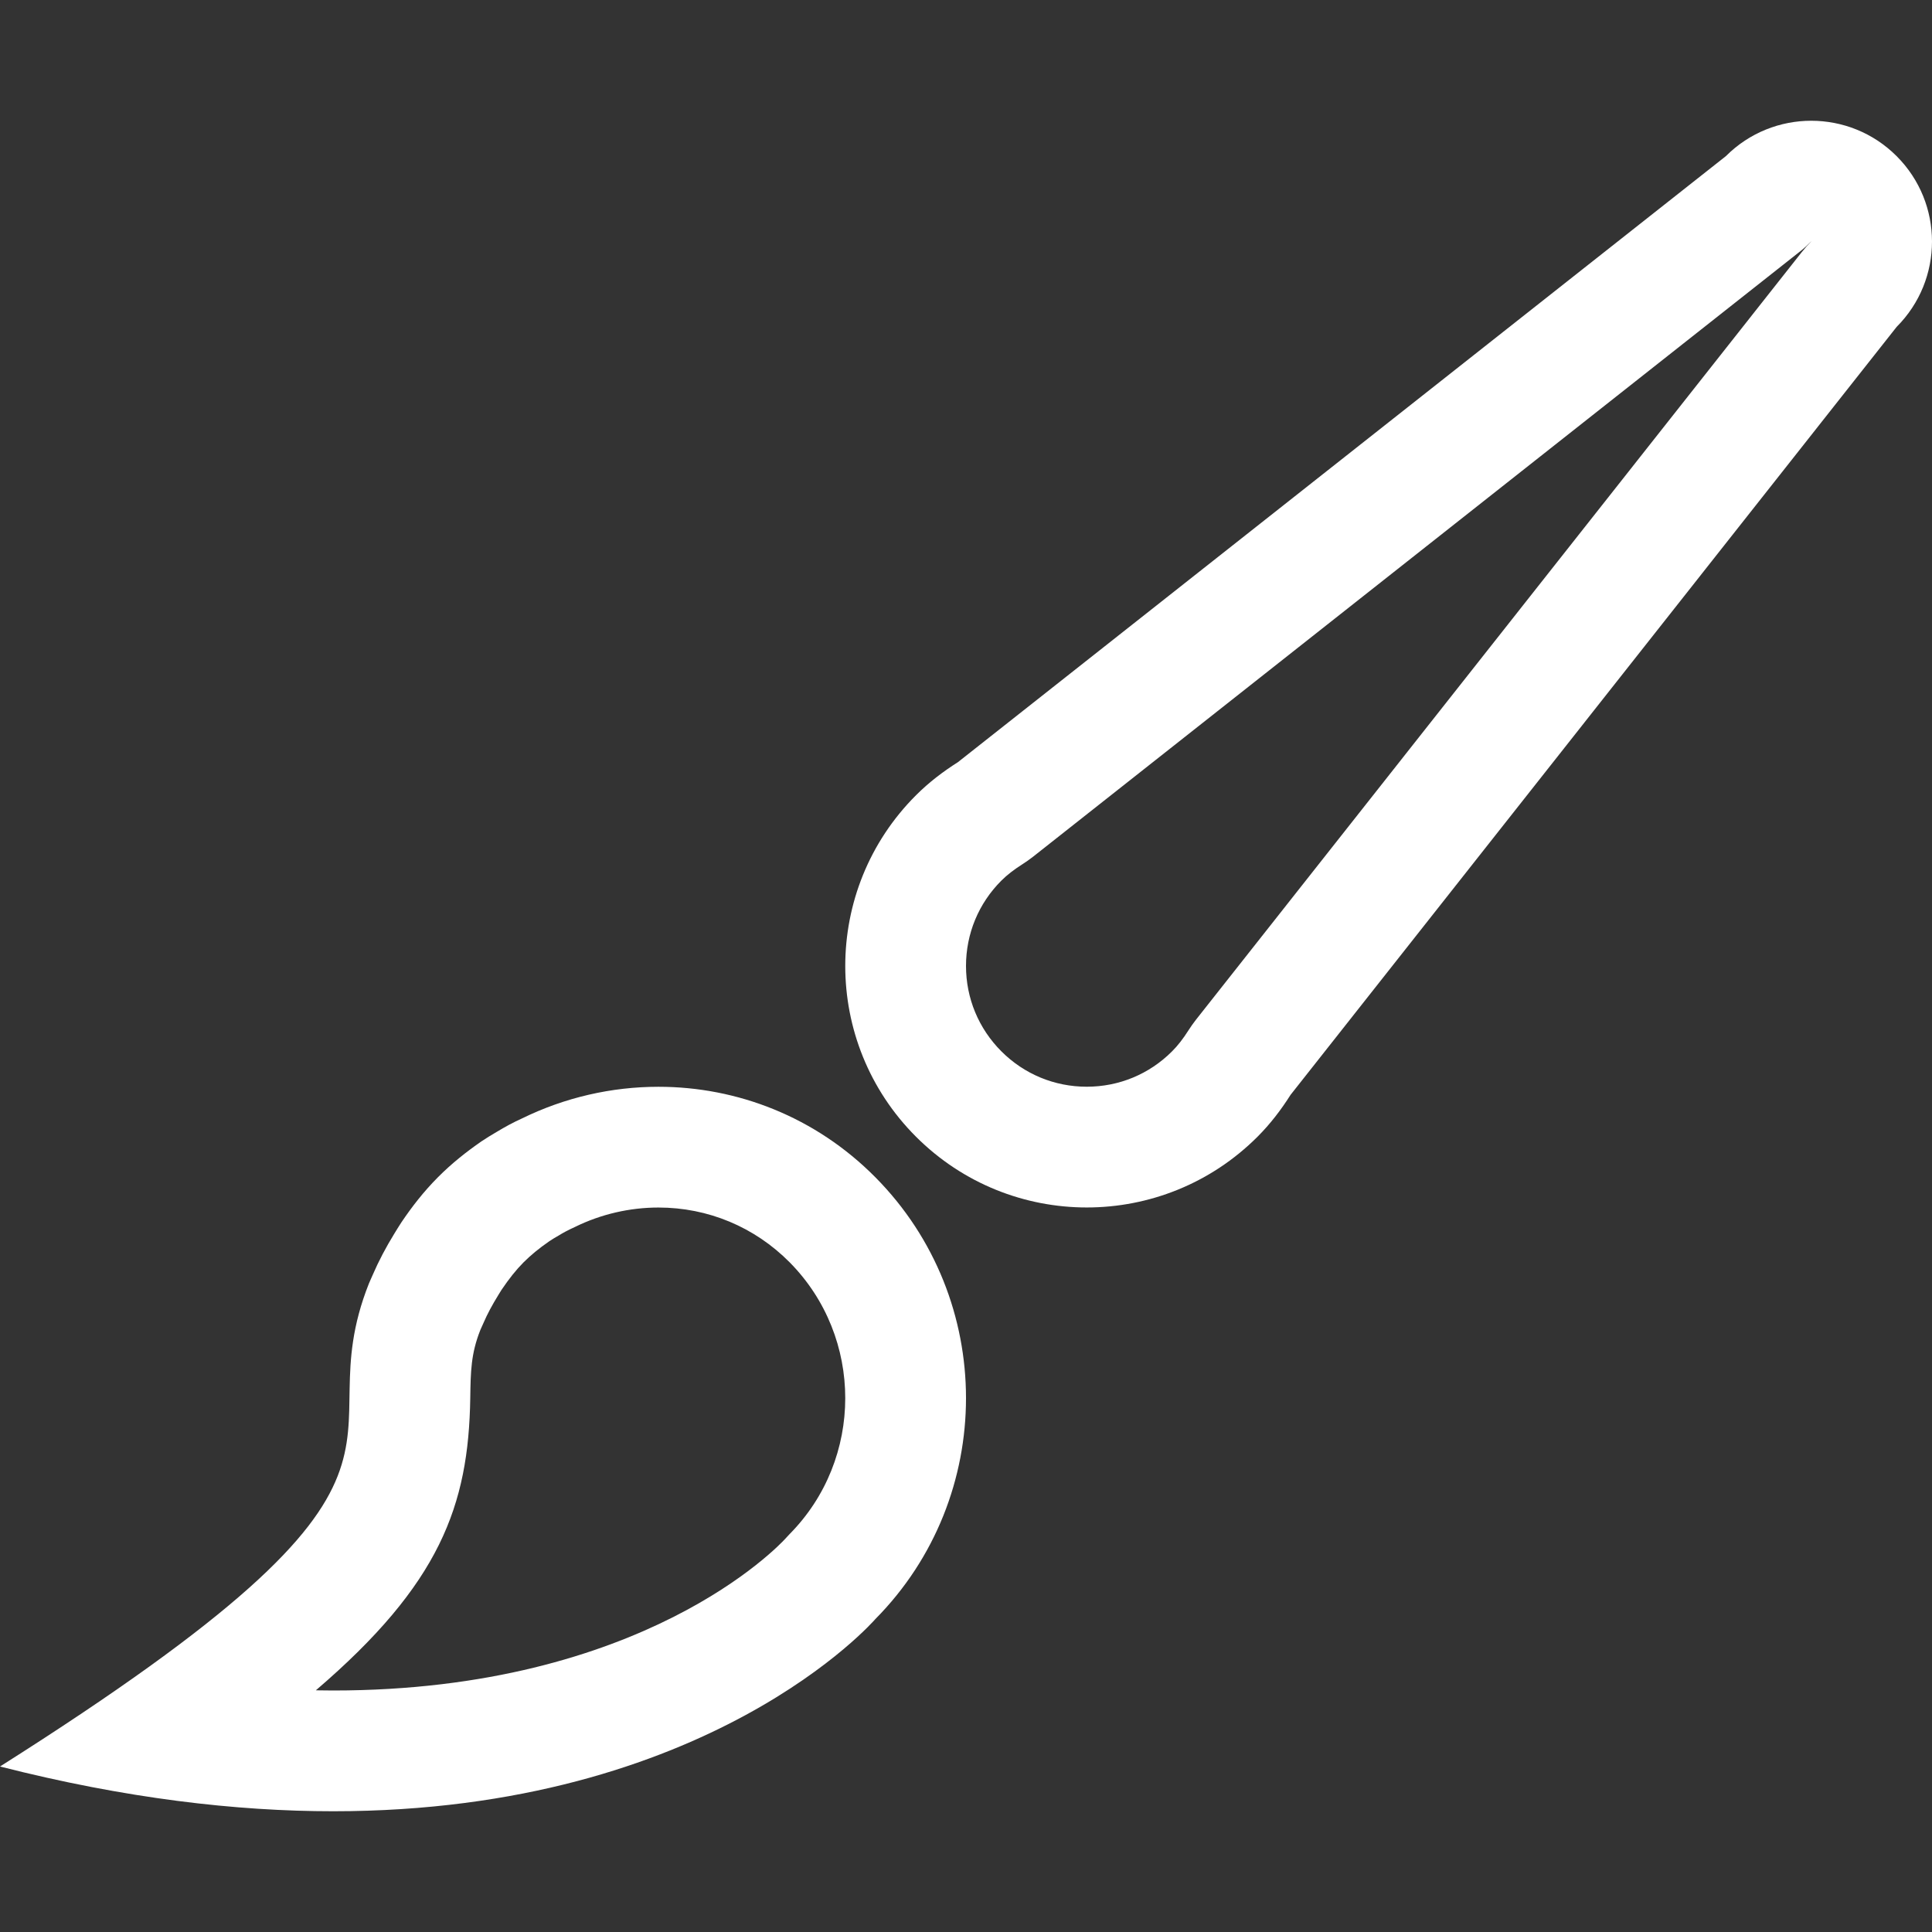
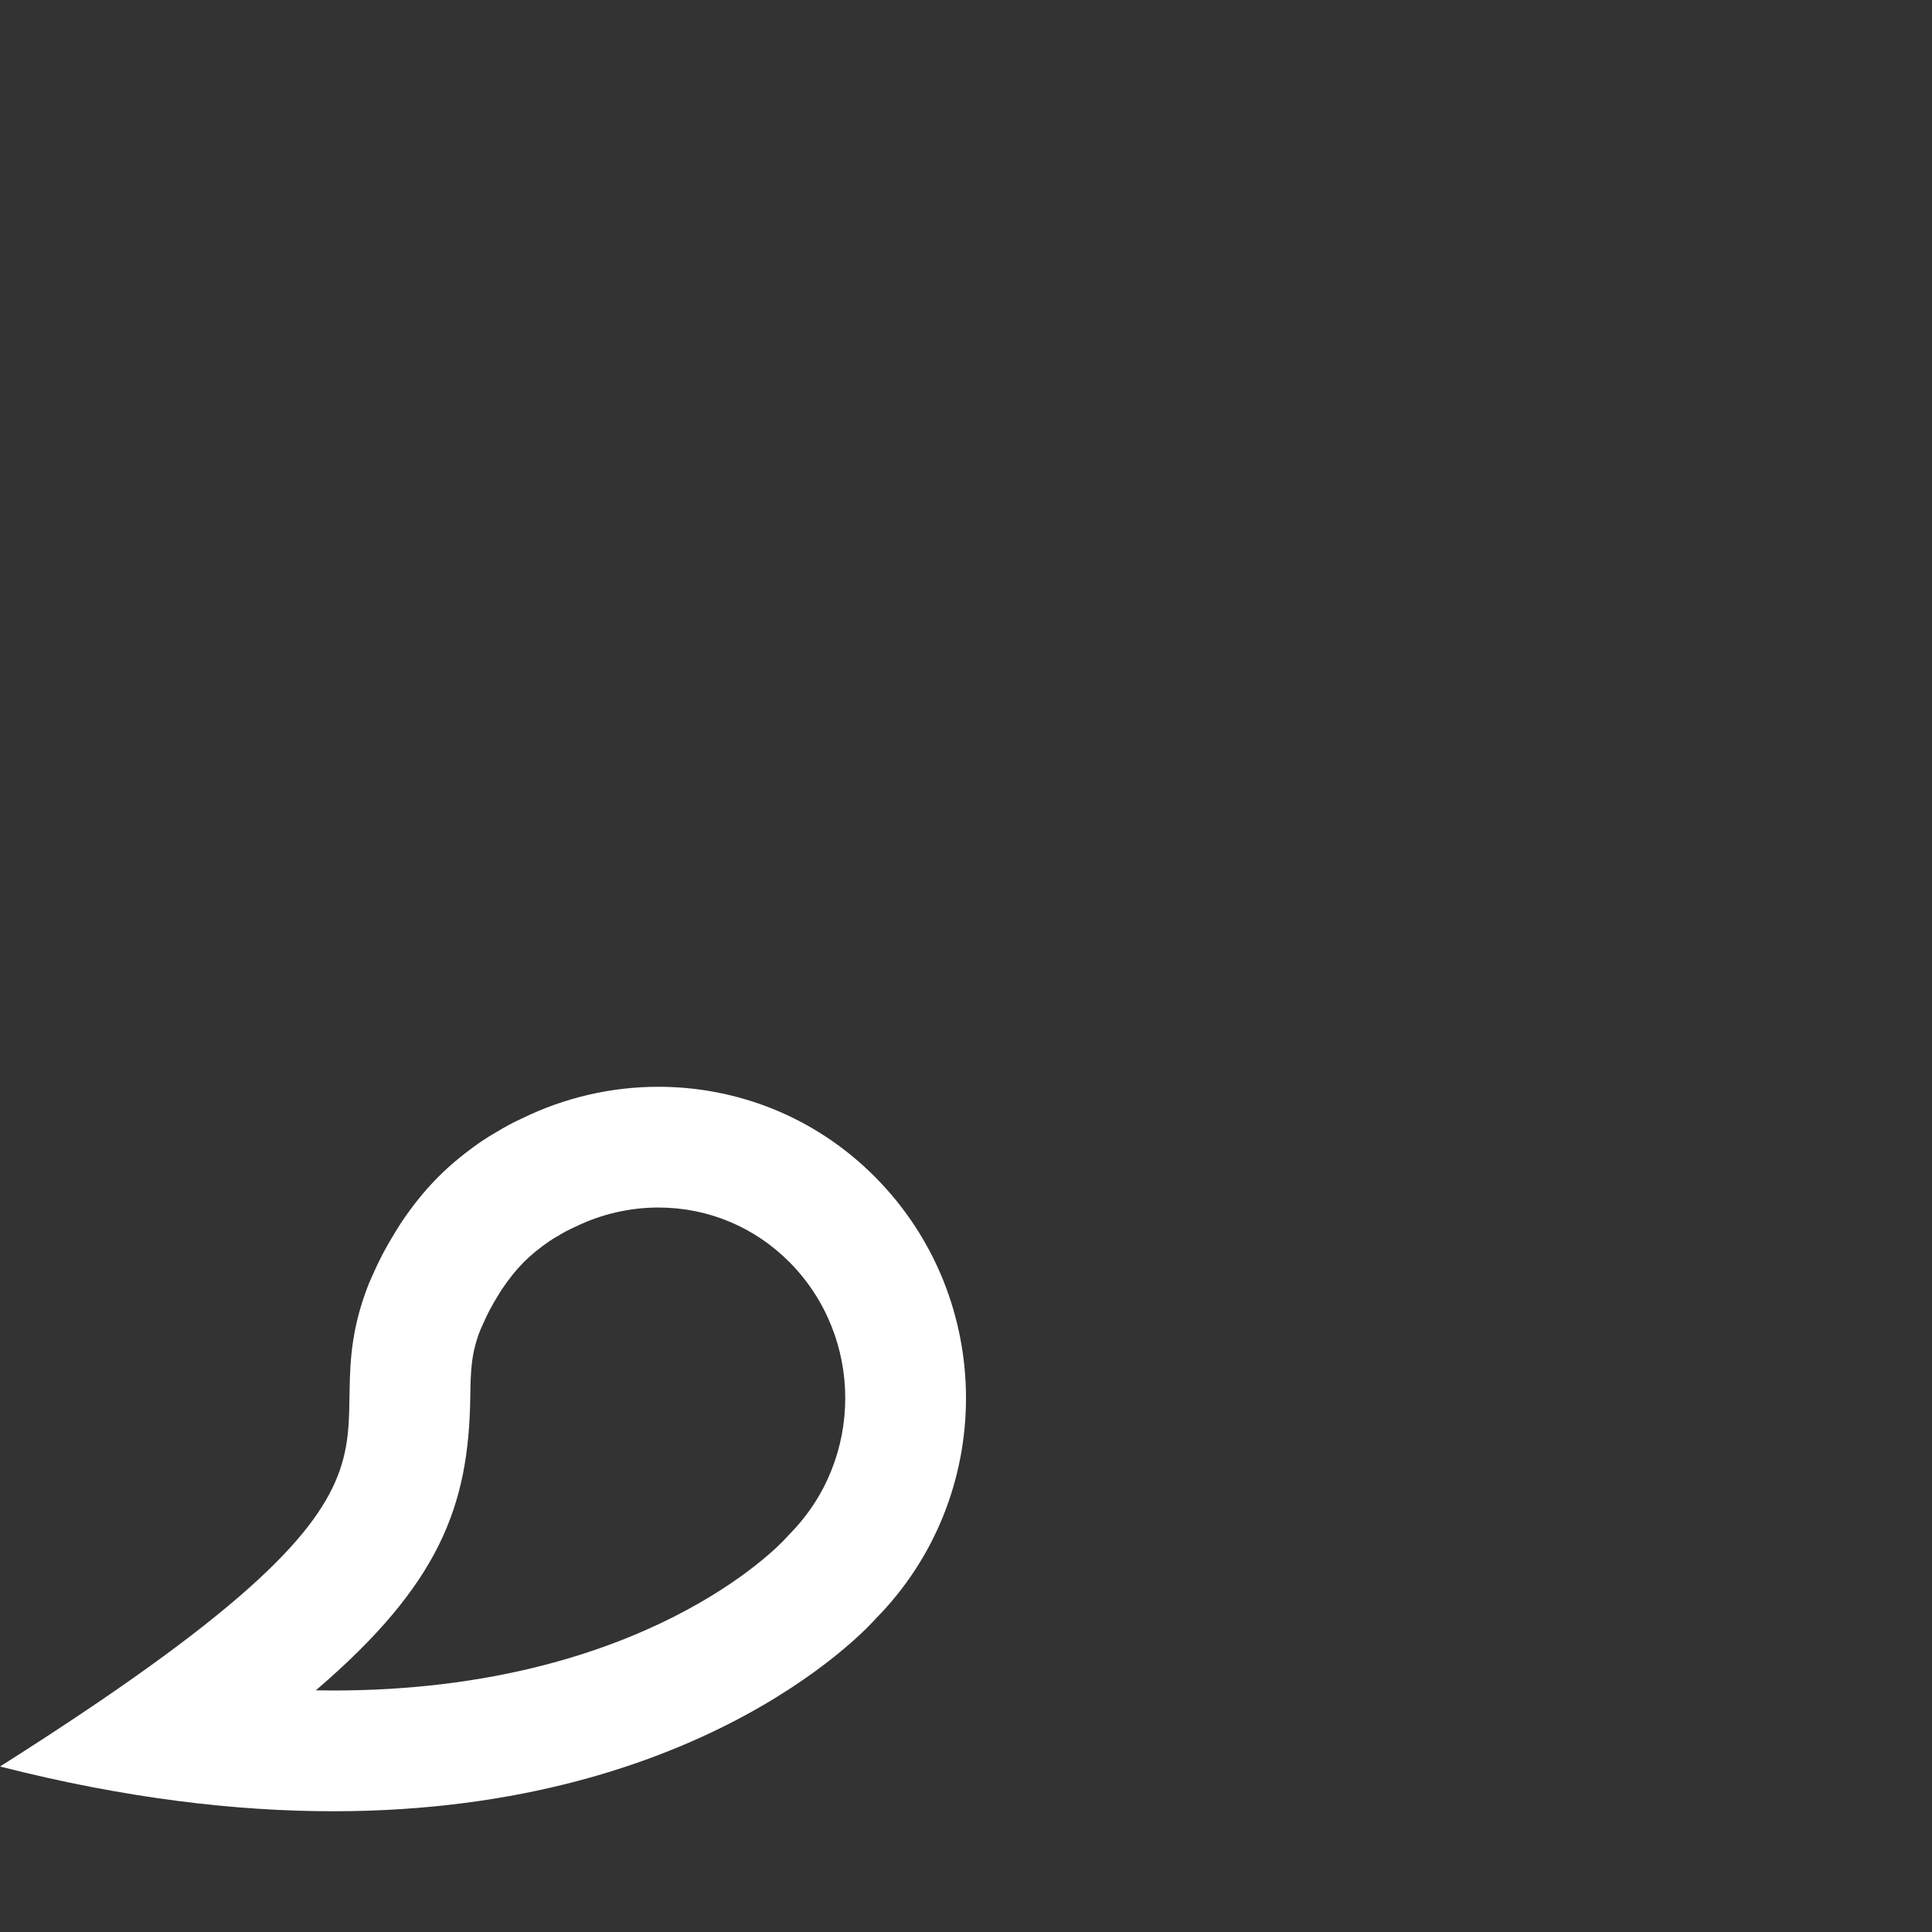
<svg xmlns="http://www.w3.org/2000/svg" enable-background="new 0 0 128 128" height="128px" id="Layer_1" version="1.1" viewBox="0 0 128 128" width="128px" xml:space="preserve">
  <rect x="0" y="0" width="128" height="128" fill="#333333" stroke="none" />
  <g>
    <g>
-       <path d="M125.656,10.344C124.094,8.781,122.047,8,120,8s-4.094,0.781-5.656,2.344L63.465,50.495    c-0.98,0.621-1.922,1.336-2.777,2.191c-6.25,6.246-6.25,16.375,0,22.625c3.125,3.124,7.219,4.687,11.313,4.687    s8.188-1.563,11.313-4.687c0.855-0.855,1.57-1.797,2.191-2.777l40.152-50.877C128.781,18.531,128.781,13.469,125.656,10.344z     M119.375,16.699L79.223,67.576c-0.168,0.219-0.328,0.441-0.477,0.676c-0.363,0.57-0.719,1.031-1.094,1.402    c-1.508,1.512-3.516,2.344-5.652,2.344s-4.145-0.832-5.656-2.344S64,66.131,64,63.998c0-2.137,0.832-4.145,2.344-5.656    c0.371-0.371,0.832-0.727,1.402-1.09c0.234-0.148,0.457-0.308,0.676-0.476l50.879-40.151c0.246-0.195,0.473-0.402,0.691-0.625H120    C119.777,16.222,119.57,16.453,119.375,16.699z" fill="#ffffff" opacity="1" original-fill="#546e7a" />
-     </g>
+       </g>
  </g>
  <path d="M43.625,72.002c-3.098,0-6.199,0.703-9.051,2.102c-0.566,0.254-1.125,0.559-1.68,0.895  c-0.336,0.199-0.672,0.398-1,0.621c-0.98,0.68-1.953,1.441-2.891,2.387c-0.953,0.96-1.723,1.96-2.406,2.972  c-0.168,0.254-0.32,0.508-0.477,0.762c-0.551,0.895-1.031,1.805-1.43,2.73c-0.074,0.188-0.172,0.367-0.246,0.559  C19.941,96.364,31.566,97.06,0,117.035C8.313,119.156,15.656,120,22.074,120c24.934,0,35.918-12.73,35.918-12.73  c8.008-8.085,8.012-21.19,0.004-29.271C54.023,73.986,48.828,72.002,43.625,72.002z M52.309,101.642  c-0.078,0.078-0.23,0.242-0.301,0.324C51.633,102.372,42.613,112,22.074,112c-0.383,0-0.762-0.004-1.148-0.012  c8.219-7.038,10.121-12.229,10.23-19.366c0.027-1.762,0.043-2.93,0.668-4.508c0.035-0.07,0.184-0.41,0.215-0.48  c0.25-0.578,0.551-1.145,0.996-1.867l0.191-0.309c0.504-0.746,0.965-1.324,1.457-1.82c0.484-0.484,1.027-0.93,1.703-1.398  c0.191-0.133,0.391-0.246,0.652-0.398c0.266-0.164,0.535-0.316,1.059-0.555c1.715-0.844,3.625-1.285,5.527-1.285  c3.285,0,6.371,1.289,8.688,3.625C57.23,88.591,57.23,96.673,52.309,101.642z" fill="#ffffff" opacity="1" original-fill="#f44336" />
</svg>